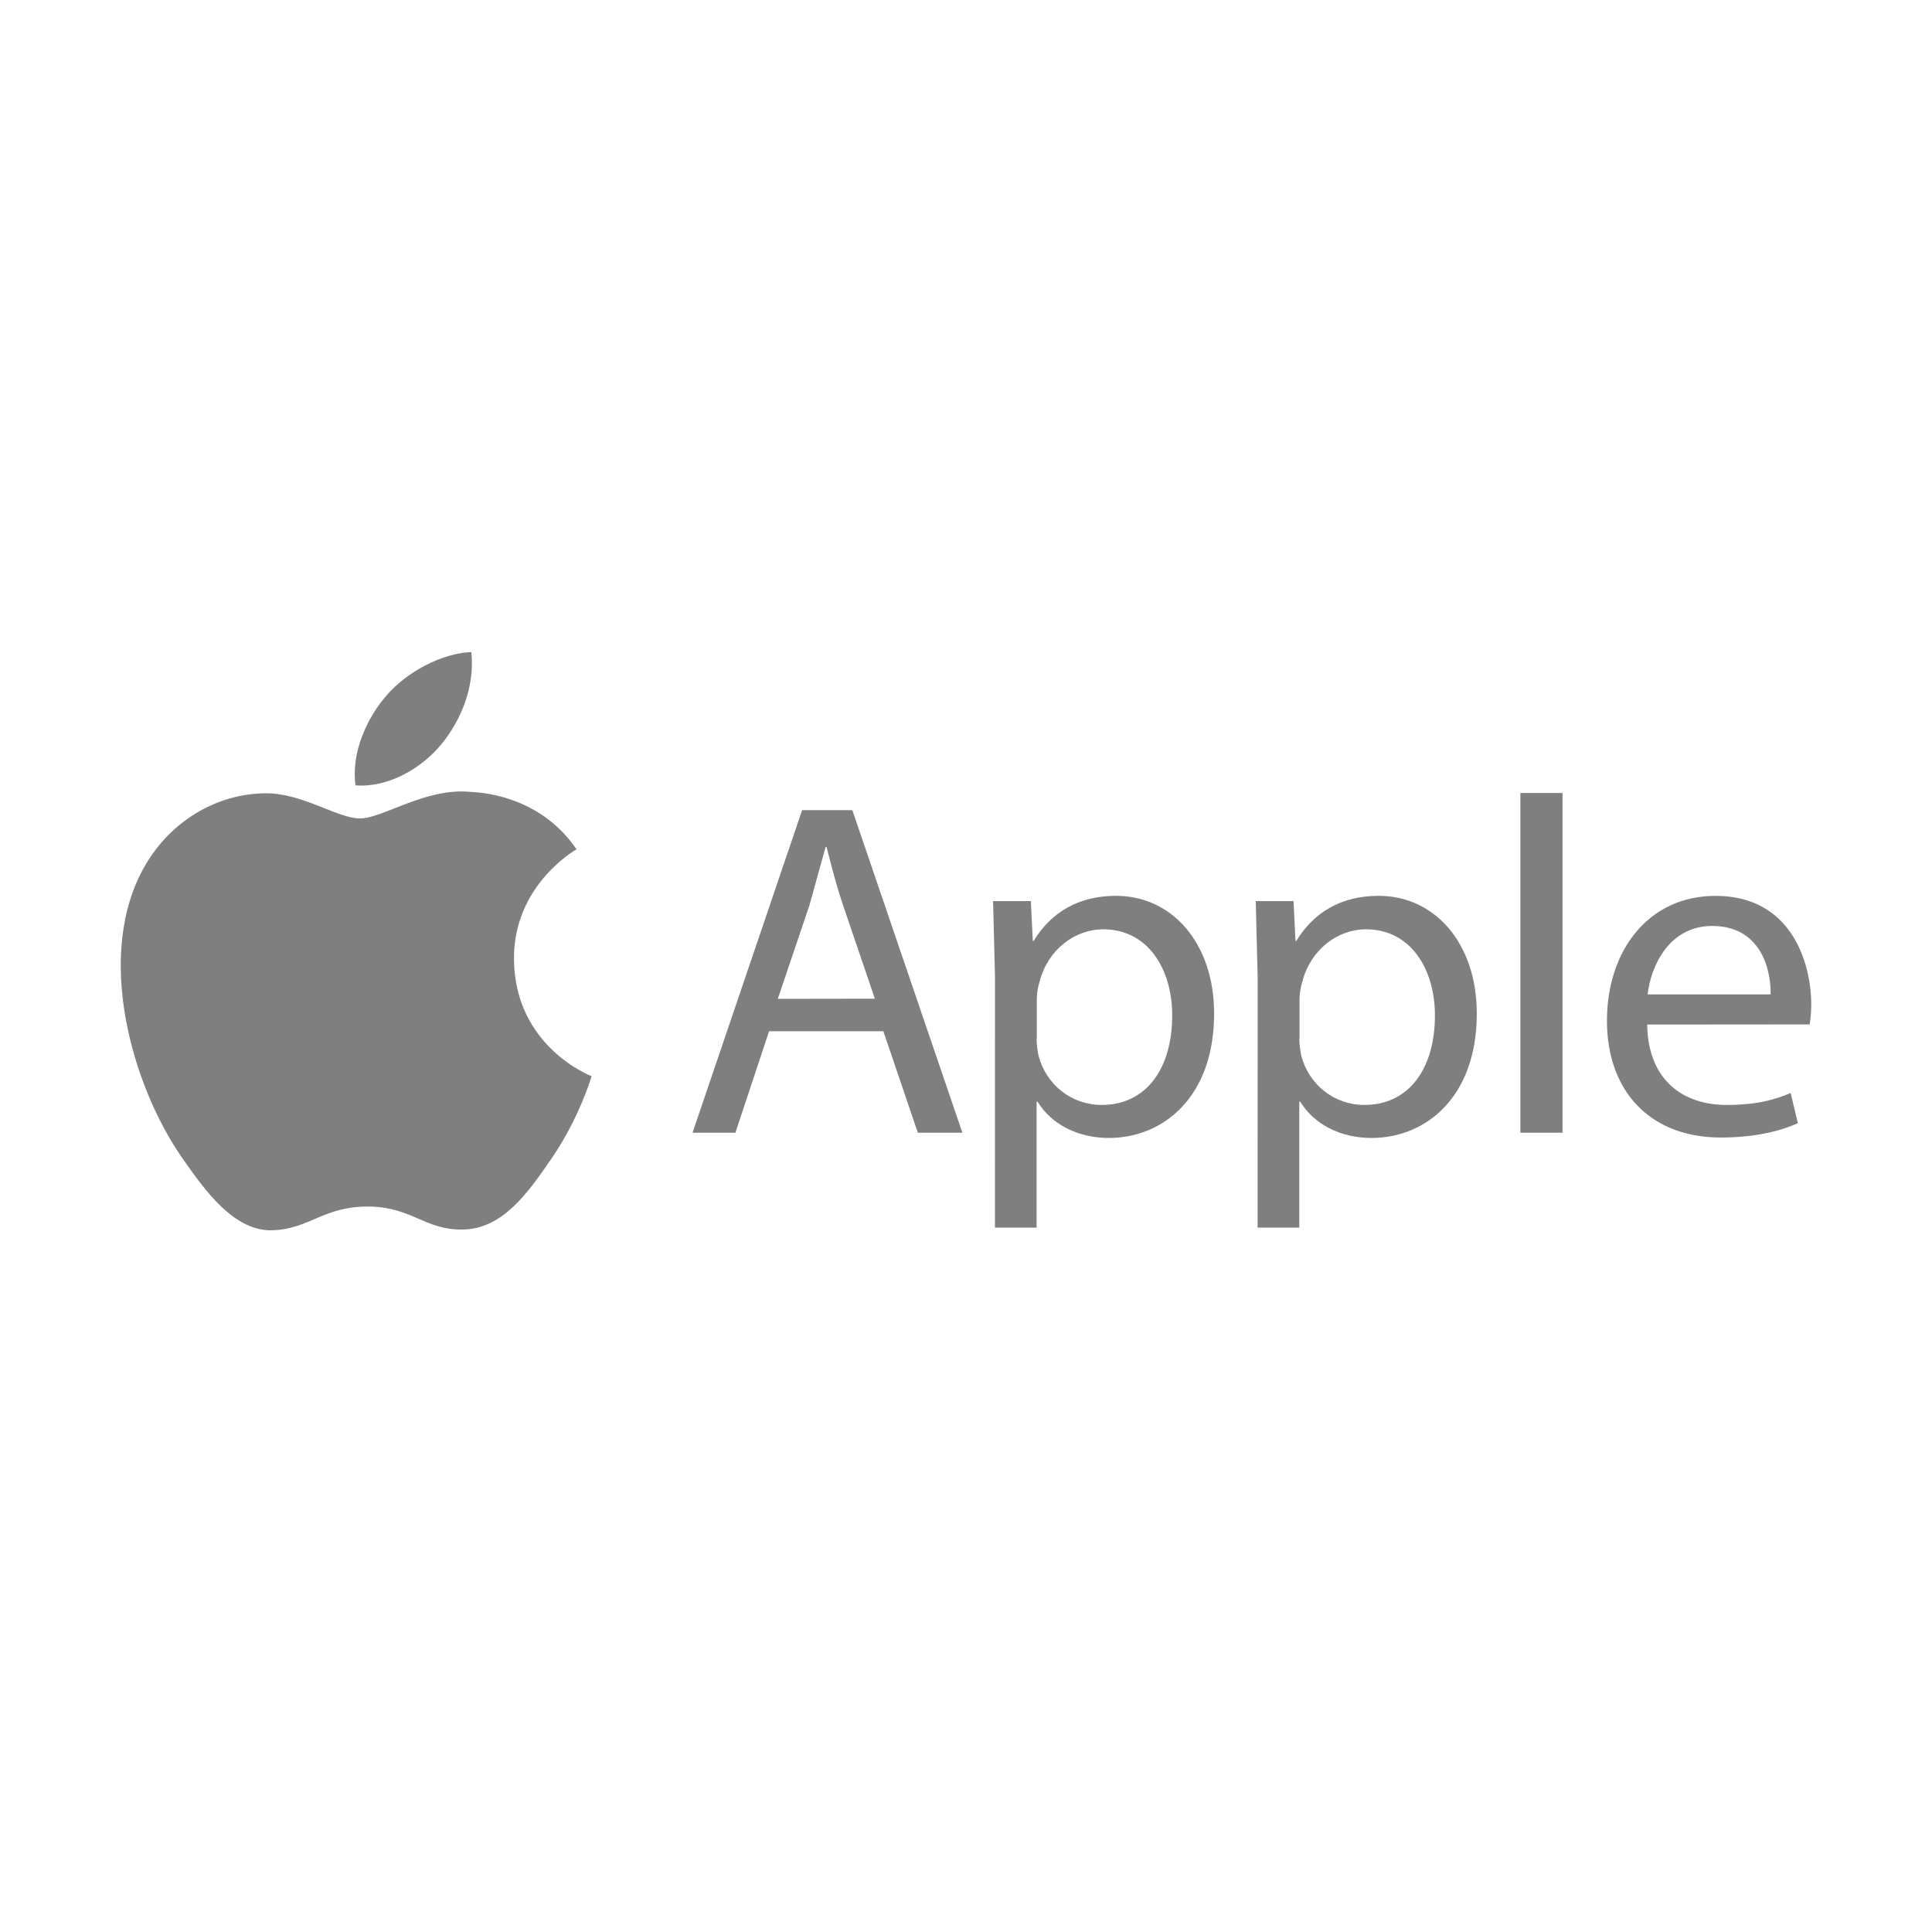
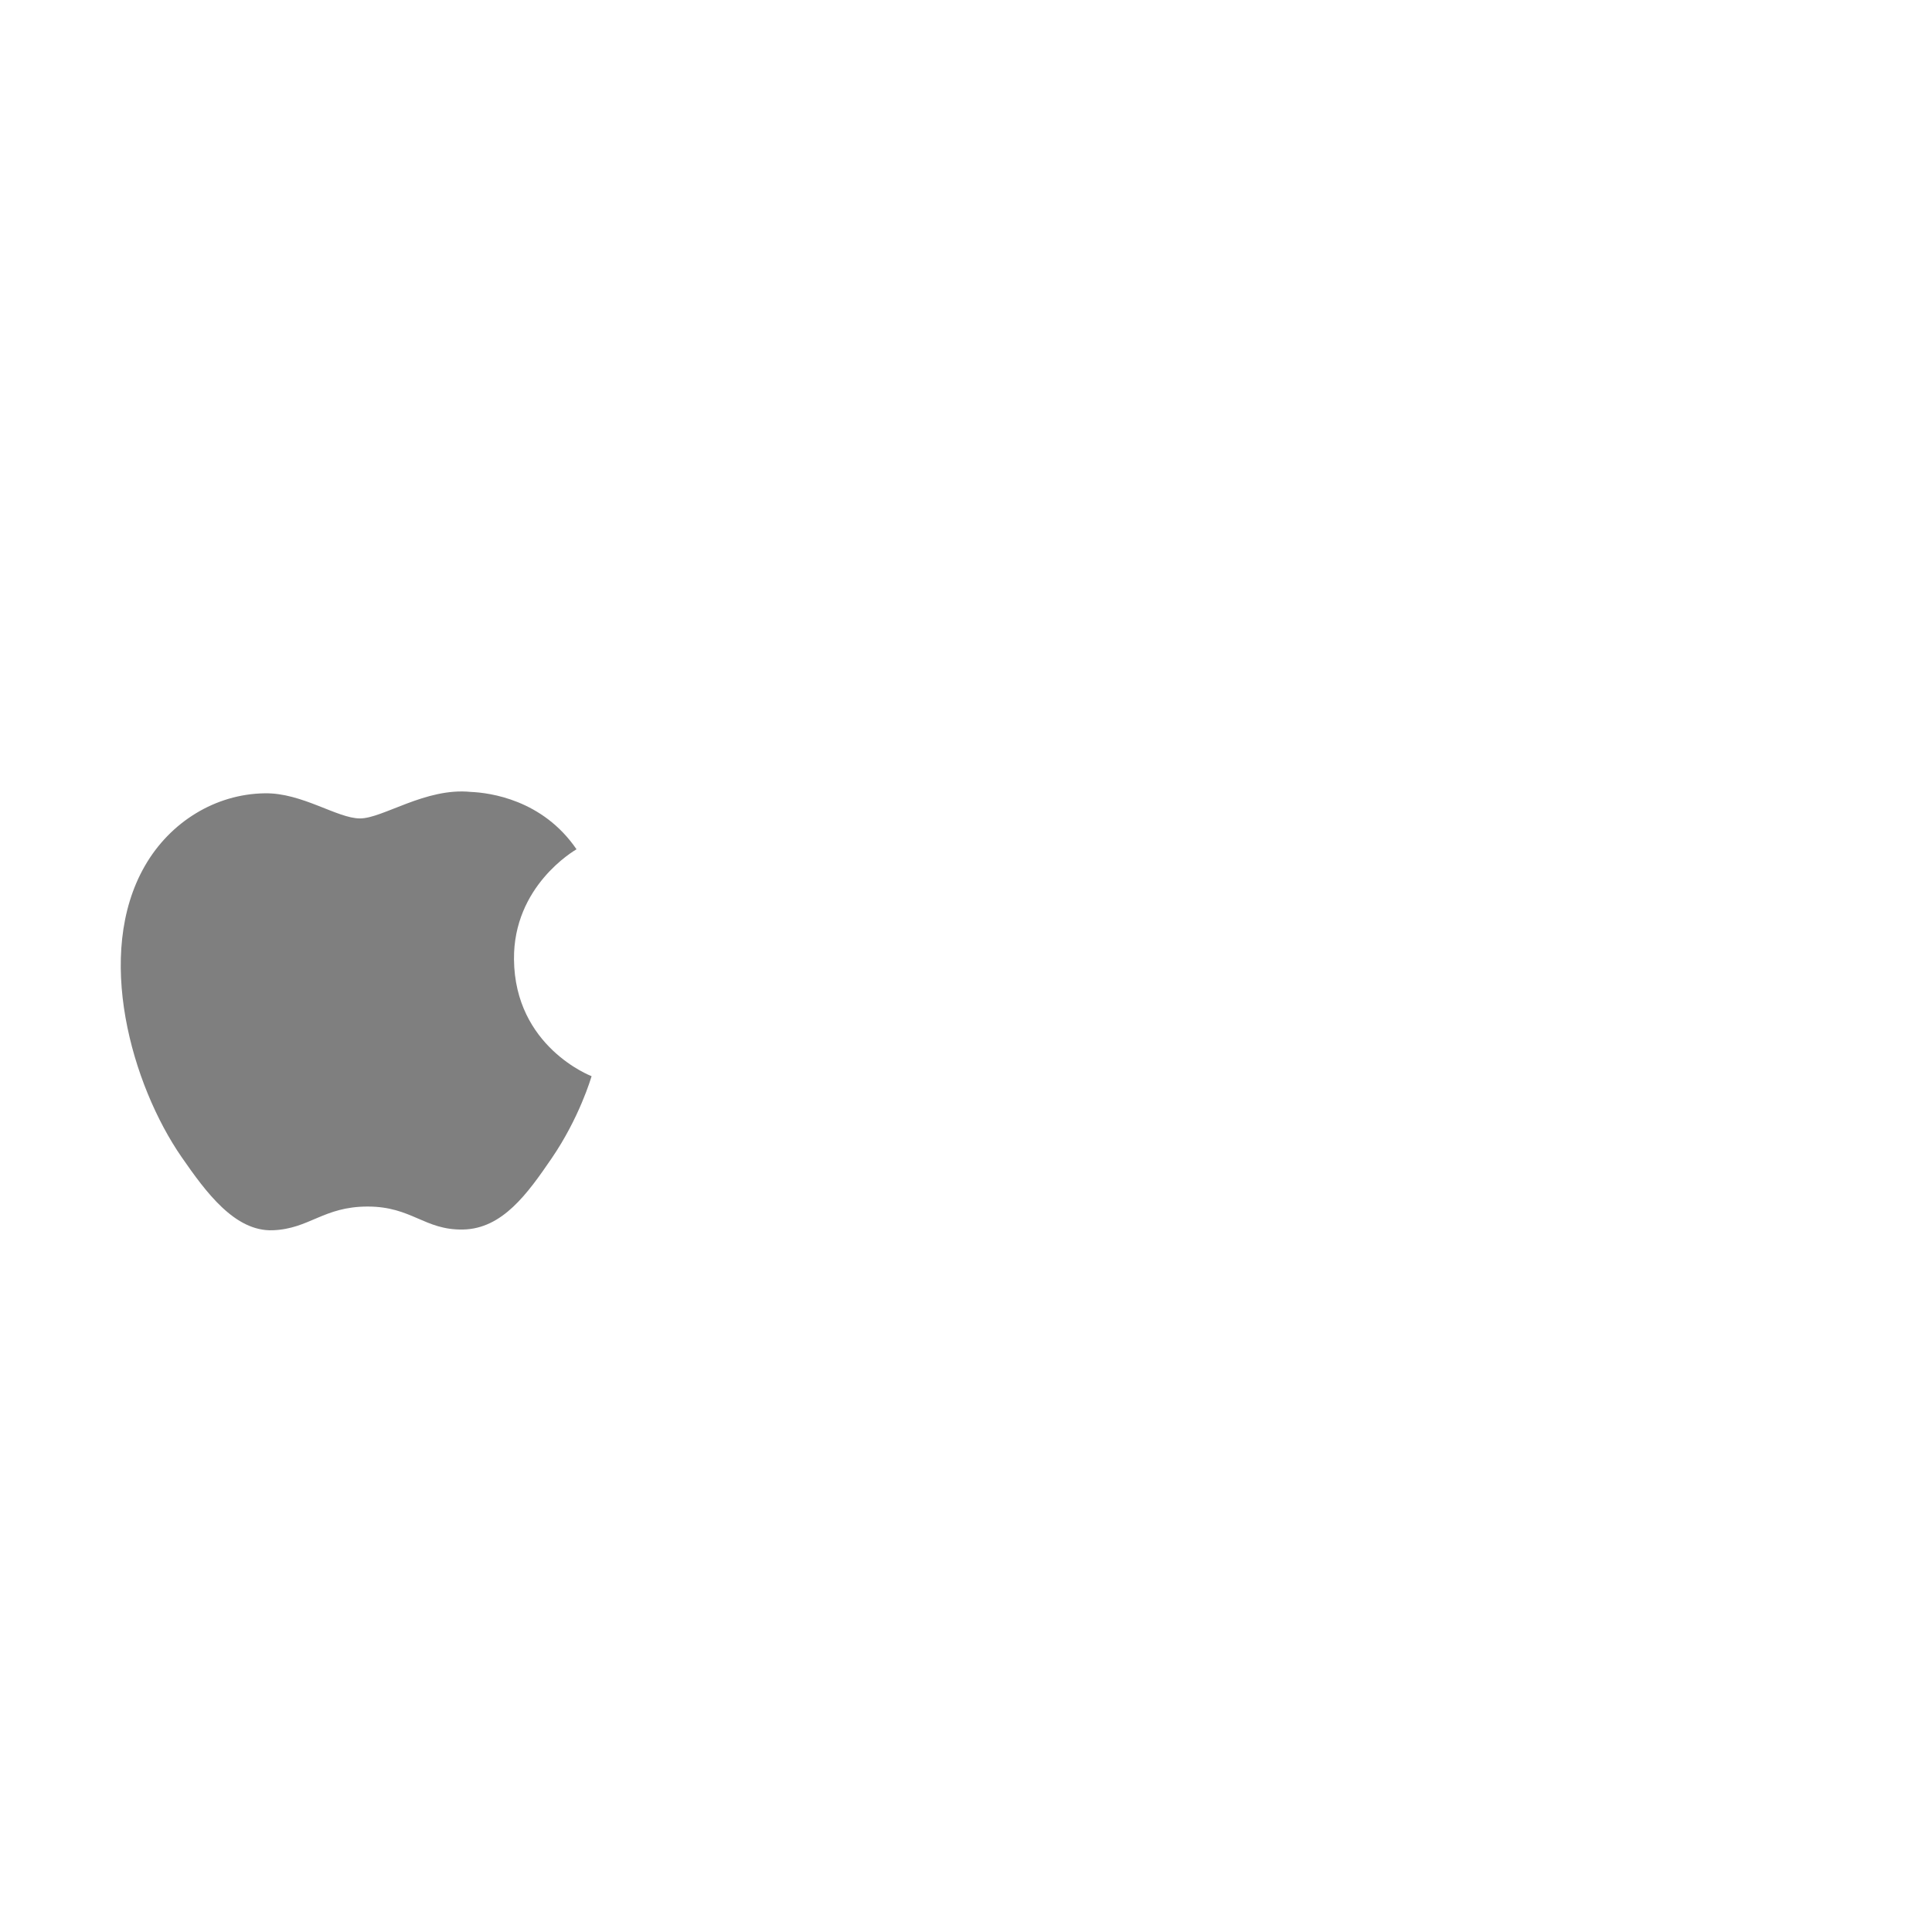
<svg xmlns="http://www.w3.org/2000/svg" width="160" height="160" viewBox="0 0 160 160" fill="none">
  <g opacity="0.5">
    <path d="M42.566 79.445C42.511 73.386 47.518 70.475 47.744 70.332C44.926 66.21 40.546 65.649 38.983 65.583C35.258 65.203 31.709 67.779 29.816 67.779C27.923 67.779 25.006 65.638 21.914 65.698C17.847 65.759 14.1 68.059 12.003 71.702C7.782 79.021 10.925 89.878 15.041 95.826C17.055 98.732 19.448 102.006 22.602 101.885C25.639 101.764 26.784 99.921 30.448 99.921C34.113 99.921 35.148 101.885 38.35 101.824C41.614 101.758 43.683 98.853 45.68 95.936C47.986 92.563 48.938 89.295 48.993 89.124C48.921 89.097 42.632 86.686 42.566 79.445Z" fill="black" />
-     <path d="M36.54 61.649C38.212 59.624 39.34 56.805 39.032 54C36.622 54.099 33.706 55.606 31.978 57.632C30.432 59.421 29.058 62.287 29.441 65.039C32.121 65.249 34.868 63.669 36.54 61.65" fill="black" />
-     <path d="M63.691 85.403L60.904 93.806H57.353L66.427 67.094H70.587L79.7 93.806H76.011L73.155 85.403H63.691ZM72.452 82.707L69.837 75.02C69.243 73.275 68.847 71.689 68.451 70.144H68.374L67.027 74.995L64.413 82.72L72.452 82.707Z" fill="black" />
-     <path d="M82.4 80.886L82.241 74.623H85.372L85.532 77.914H85.609C87.034 75.576 89.295 74.189 92.427 74.189C97.066 74.189 100.548 78.113 100.548 83.94C100.548 90.835 96.349 94.241 91.83 94.241C89.292 94.241 87.075 93.129 85.924 91.232H85.847V101.667H82.397L82.4 80.886ZM85.845 85.998C85.845 86.529 85.922 86.988 86.004 87.423C86.637 89.838 88.738 91.506 91.238 91.506C94.924 91.506 97.077 88.497 97.077 84.094C97.077 80.245 95.057 76.962 91.371 76.962C88.982 76.962 86.775 78.669 86.098 81.282C85.952 81.743 85.873 82.223 85.862 82.707V85.998H85.845ZM104.153 80.886L103.994 74.623H107.126L107.285 77.914H107.362C108.787 75.576 111.049 74.189 114.18 74.189C118.819 74.189 122.302 78.113 122.302 83.94C122.302 90.835 118.103 94.241 113.583 94.241C111.046 94.241 108.828 93.129 107.678 91.232H107.601V101.667H104.151L104.153 80.886ZM107.604 85.998C107.604 86.529 107.681 86.988 107.763 87.423C108.396 89.838 110.497 91.506 112.997 91.506C116.683 91.506 118.835 88.497 118.835 84.094C118.835 80.245 116.816 76.962 113.129 76.962C110.741 76.962 108.534 78.669 107.857 81.282C107.711 81.743 107.632 82.223 107.621 82.707V85.998H107.604ZM125.911 65.671H129.401V93.807H125.911V65.671ZM136.41 84.849C136.487 89.565 139.502 91.508 142.985 91.508C145.484 91.508 146.986 91.072 148.296 90.518L148.891 93.016C147.663 93.574 145.573 94.205 142.513 94.205C136.608 94.205 133.081 90.32 133.081 84.537C133.081 78.754 136.487 74.192 142.078 74.192C148.341 74.192 150 79.699 150 83.215C150 83.932 149.923 84.481 149.867 84.838L136.41 84.849ZM146.635 82.35C146.675 80.134 145.722 76.684 141.798 76.684C138.271 76.684 136.725 79.935 136.45 82.35H146.635Z" fill="black" />
  </g>
</svg>